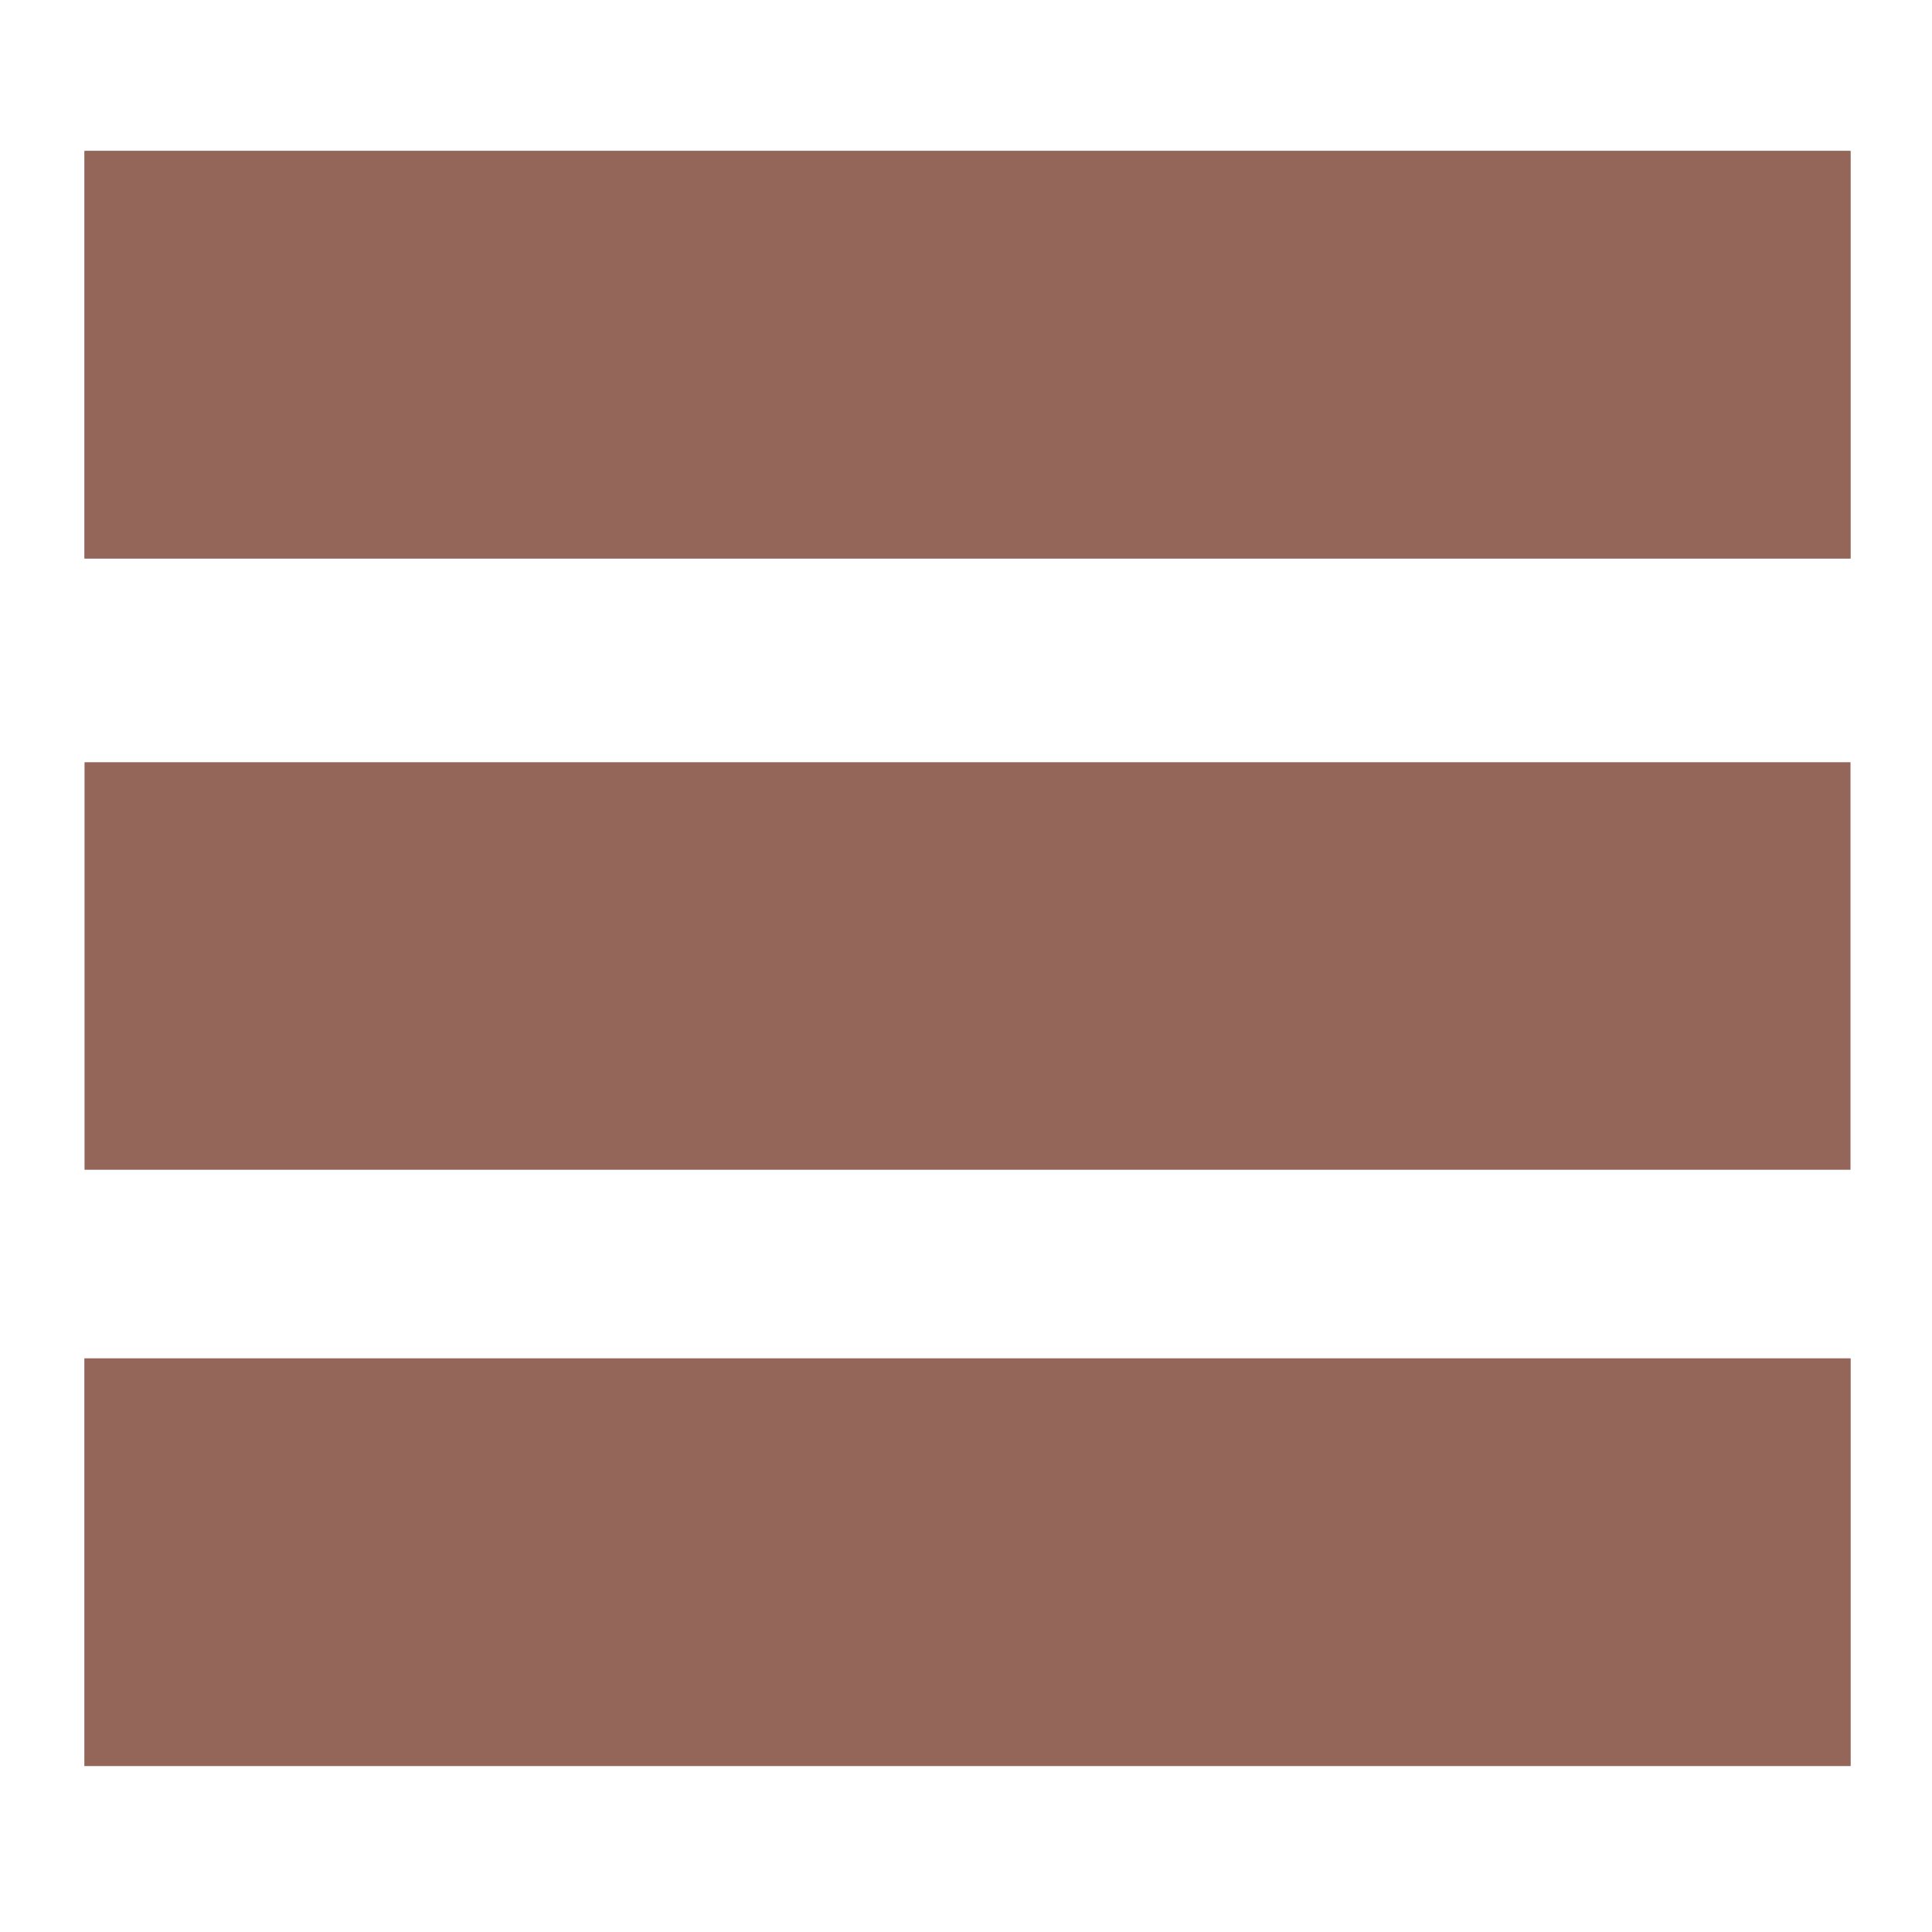
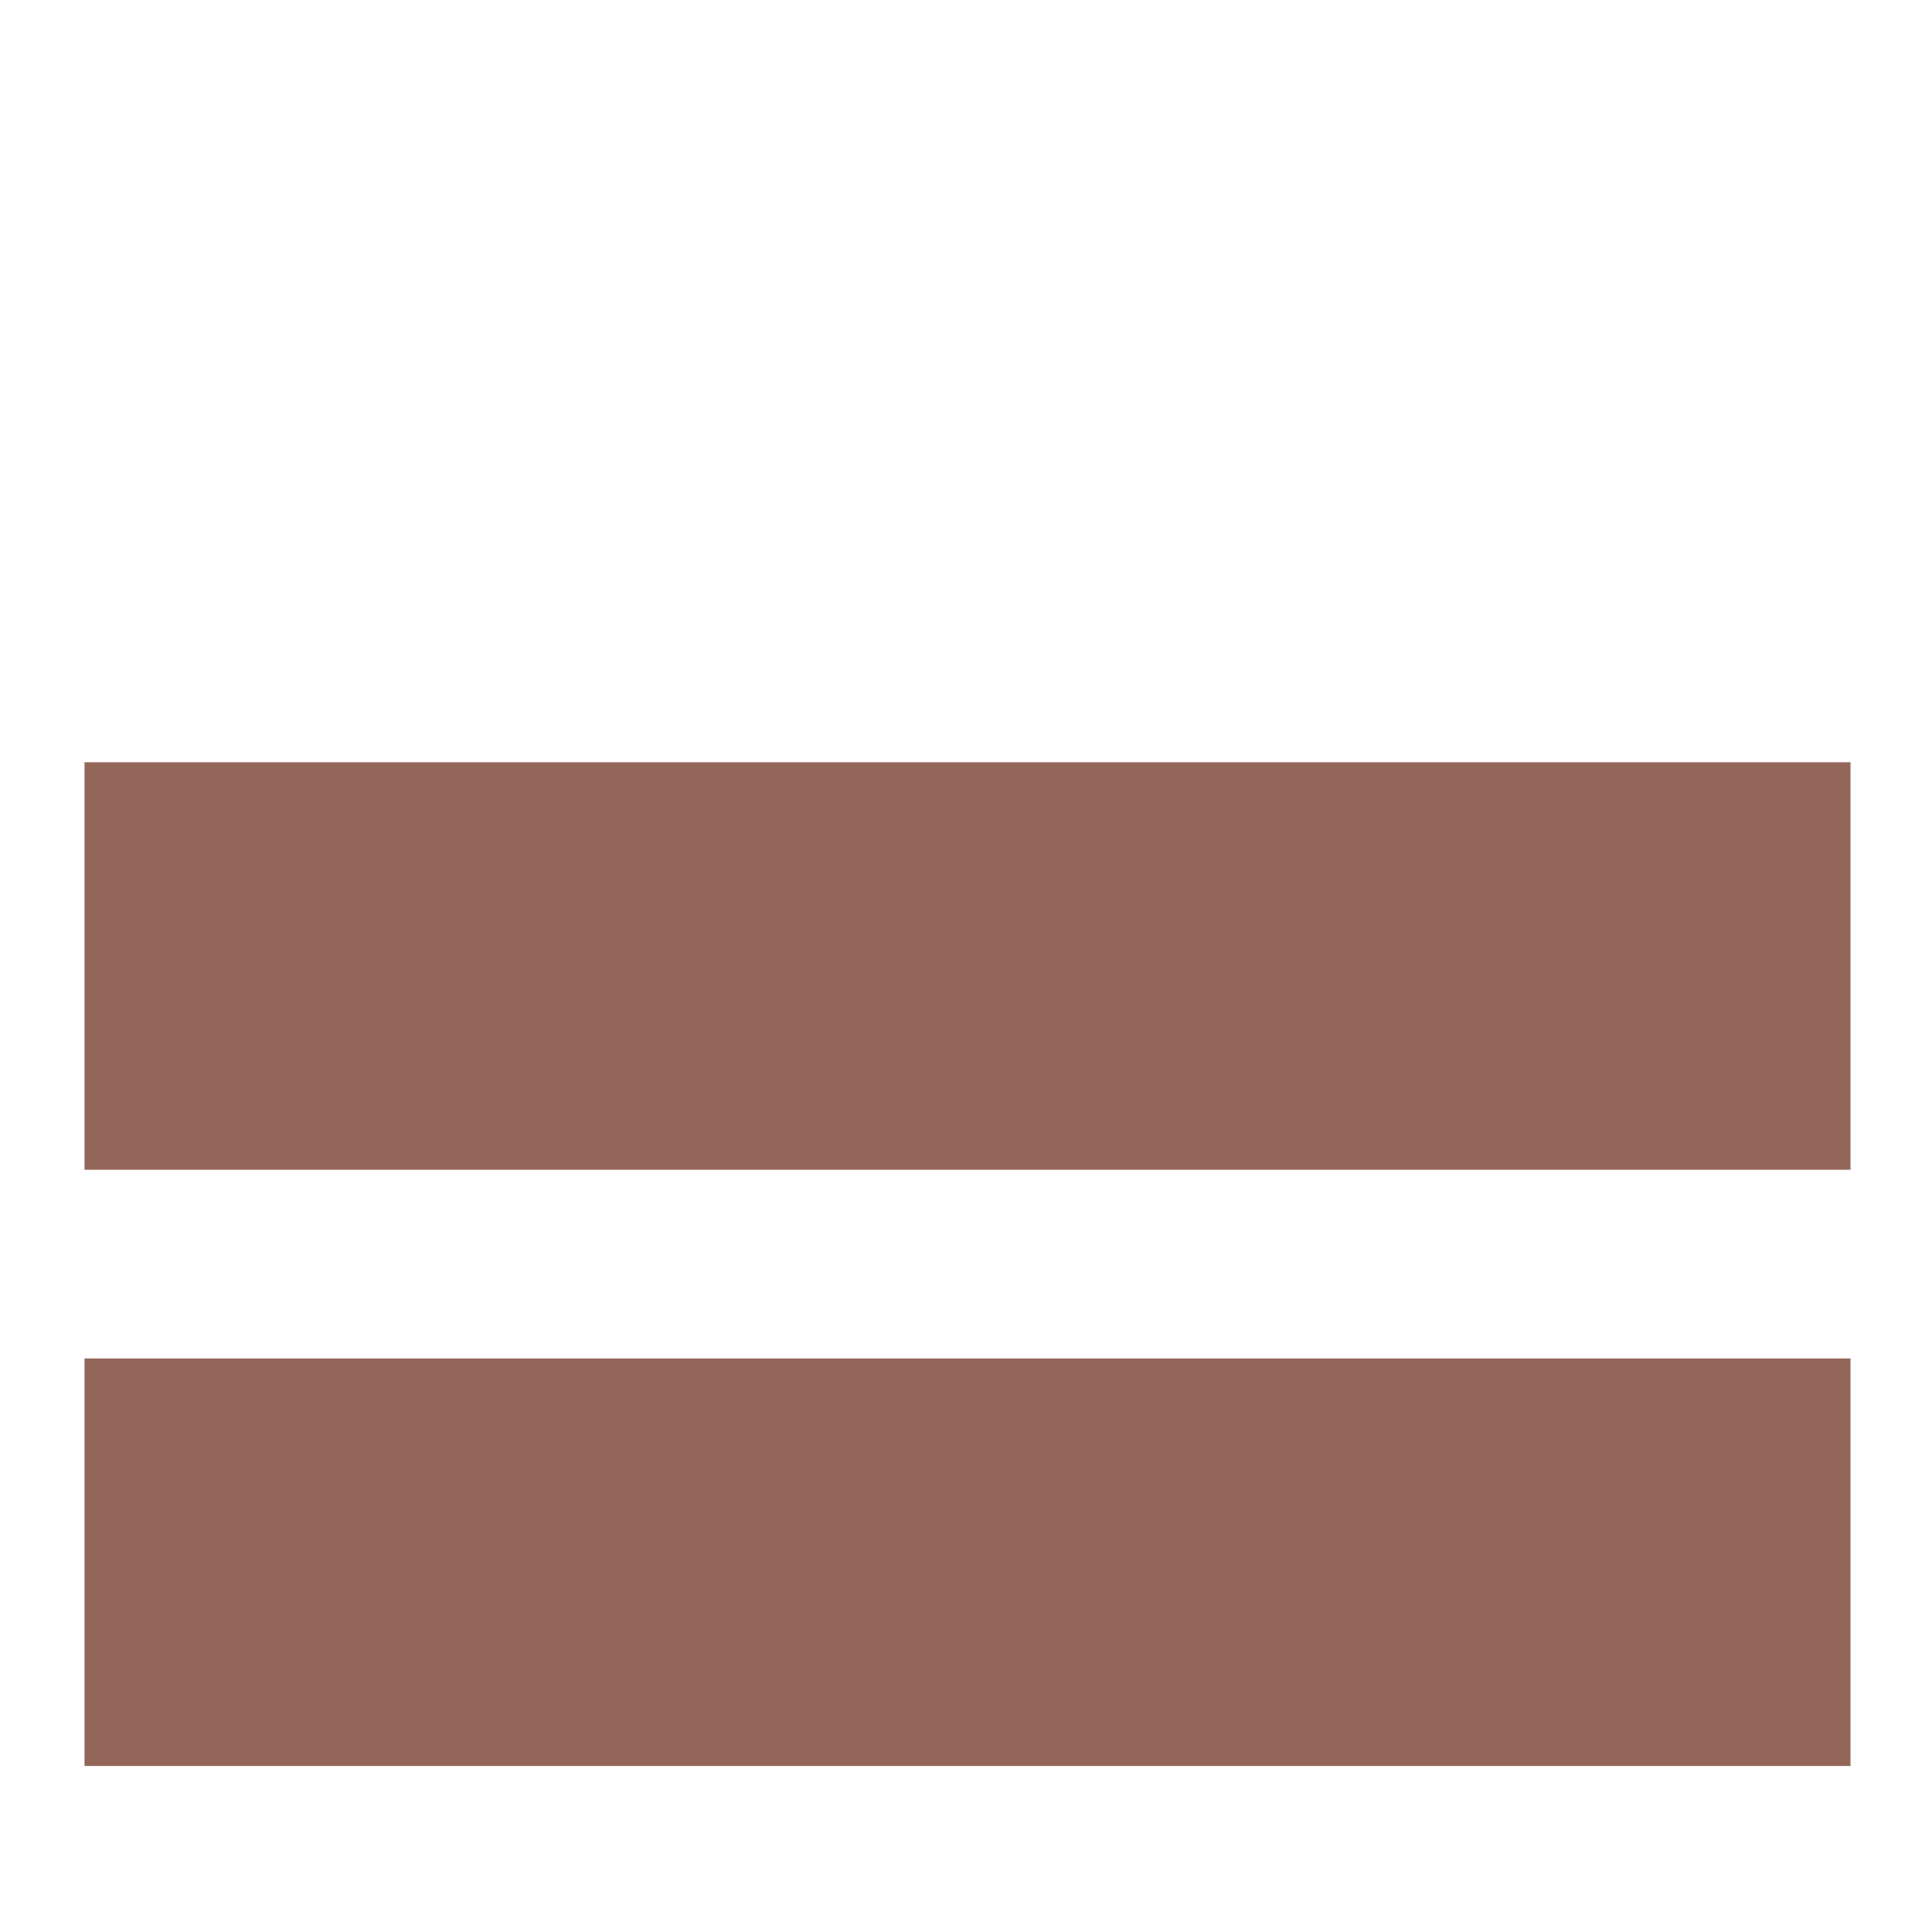
<svg xmlns="http://www.w3.org/2000/svg" id="eF1HEv7pgRT1" viewBox="0 0 64 64" shape-rendering="geometricPrecision" text-rendering="geometricPrecision">
  <style>#eF1HEv7pgRT2_to {animation: eF1HEv7pgRT2_to__to 12000ms linear infinite normal forwards}@keyframes eF1HEv7pgRT2_to__to { 0% {transform: translate(2.8px,11.75px)} 10.833% {transform: translate(2.8px,11.75px)} 13.333% {transform: translate(43.988px,11.75px)} 100% {transform: translate(43.988px,11.75px)}} #eF1HEv7pgRT2_ts {animation: eF1HEv7pgRT2_ts__ts 12000ms linear infinite normal forwards}@keyframes eF1HEv7pgRT2_ts__ts { 0% {transform: scale(1,1)} 8.333% {transform: scale(1,1)} 10.833% {transform: scale(0.292,1)} 100% {transform: scale(0.292,1)}} #eF1HEv7pgRT3_to {animation: eF1HEv7pgRT3_to__to 12000ms linear infinite normal forwards}@keyframes eF1HEv7pgRT3_to__to { 0% {transform: translate(61.3px,11.75px)} 10.833% {transform: translate(61.3px,11.75px)} 13.333% {transform: translate(61.3px,51.75px)} 100% {transform: translate(61.3px,51.75px)}} #eF1HEv7pgRT3_ts {animation: eF1HEv7pgRT3_ts__ts 12000ms linear infinite normal forwards}@keyframes eF1HEv7pgRT3_ts__ts { 0% {transform: scale(1,1)} 8.333% {transform: scale(1,1)} 10.833% {transform: scale(0.296,1)} 13.333% {transform: scale(0.296,1)} 15.833% {transform: scale(1,1)} 100% {transform: scale(1,1)}} #eF1HEv7pgRT4_tr {animation: eF1HEv7pgRT4_tr__tr 12000ms linear infinite normal forwards}@keyframes eF1HEv7pgRT4_tr__tr { 0% {transform: translate(32.05px,32px) rotate(0deg)} 10.833% {transform: translate(32.05px,32px) rotate(0deg)} 13.333% {transform: translate(32.05px,32px) rotate(360deg)} 100% {transform: translate(32.05px,32px) rotate(360deg)}} #eF1HEv7pgRT4_ts {animation: eF1HEv7pgRT4_ts__ts 12000ms linear infinite normal forwards}@keyframes eF1HEv7pgRT4_ts__ts { 0% {transform: scale(1,1)} 8.333% {transform: scale(1,1)} 10.833% {transform: scale(0.234,1)} 13.333% {transform: scale(0.234,1)} 15.833% {transform: scale(1,1)} 100% {transform: scale(1,1)}} #eF1HEv7pgRT5_to {animation: eF1HEv7pgRT5_to__to 12000ms linear infinite normal forwards}@keyframes eF1HEv7pgRT5_to__to { 0% {transform: translate(2.8px,51.75px)} 10.833% {transform: translate(2.8px,51.75px)} 13.333% {transform: translate(2.8px,11.75px)} 100% {transform: translate(2.8px,11.75px)}} #eF1HEv7pgRT5_ts {animation: eF1HEv7pgRT5_ts__ts 12000ms linear infinite normal forwards}@keyframes eF1HEv7pgRT5_ts__ts { 0% {transform: scale(1,1)} 8.333% {transform: scale(1,1)} 10.833% {transform: scale(0.292,1)} 13.333% {transform: scale(0.29,1)} 15.833% {transform: scale(1,1)} 100% {transform: scale(1,1)}} #eF1HEv7pgRT6_to {animation: eF1HEv7pgRT6_to__to 12000ms linear infinite normal forwards}@keyframes eF1HEv7pgRT6_to__to { 0% {transform: translate(61.3px,51.75px)} 10.833% {transform: translate(61.3px,51.75px)} 13.333% {transform: translate(20.274px,51.75px)} 100% {transform: translate(20.274px,51.75px)}} #eF1HEv7pgRT6_ts {animation: eF1HEv7pgRT6_ts__ts 12000ms linear infinite normal forwards}@keyframes eF1HEv7pgRT6_ts__ts { 0% {transform: scale(1,1)} 8.333% {transform: scale(1,1)} 10.833% {transform: scale(0.299,1)} 100% {transform: scale(0.299,1)}}</style>
  <g id="eF1HEv7pgRT2_to" transform="translate(2.8,11.75)">
    <g id="eF1HEv7pgRT2_ts" transform="scale(1,1)">
-       <rect id="eF1HEv7pgRT2" width="58.5" height="13.5" rx="0" ry="0" transform="translate(0,-6.75)" fill="rgb(148,102,90)" stroke="none" stroke-width="1" />
-     </g>
+       </g>
  </g>
  <g id="eF1HEv7pgRT3_to" transform="translate(61.3,11.75)">
    <g id="eF1HEv7pgRT3_ts" transform="scale(1,1)">
-       <rect id="eF1HEv7pgRT3" width="58.5" height="13.5" rx="0" ry="0" transform="translate(-58.5,-6.75)" fill="rgb(148,102,90)" stroke="none" stroke-width="1" />
-     </g>
+       </g>
  </g>
  <g id="eF1HEv7pgRT4_tr" transform="translate(32.05,32) rotate(0)">
    <g id="eF1HEv7pgRT4_ts" transform="scale(1,1)">
      <rect id="eF1HEv7pgRT4" width="58.5" height="13.5" rx="0" ry="0" transform="translate(-29.25,-6.75)" fill="rgb(148,102,90)" stroke="none" stroke-width="1" />
    </g>
  </g>
  <g id="eF1HEv7pgRT5_to" transform="translate(2.8,51.75)">
    <g id="eF1HEv7pgRT5_ts" transform="scale(1,1)">
      <rect id="eF1HEv7pgRT5" width="58.5" height="13.5" rx="0" ry="0" transform="translate(0,-6.75)" fill="rgb(148,102,90)" stroke="none" stroke-width="1" />
    </g>
  </g>
  <g id="eF1HEv7pgRT6_to" transform="translate(61.3,51.75)">
    <g id="eF1HEv7pgRT6_ts" transform="scale(1,1)">
-       <rect id="eF1HEv7pgRT6" width="58.5" height="13.5" rx="0" ry="0" transform="translate(-58.5,-6.75)" fill="rgb(148,102,90)" stroke="none" stroke-width="1" />
-     </g>
+       </g>
  </g>
</svg>